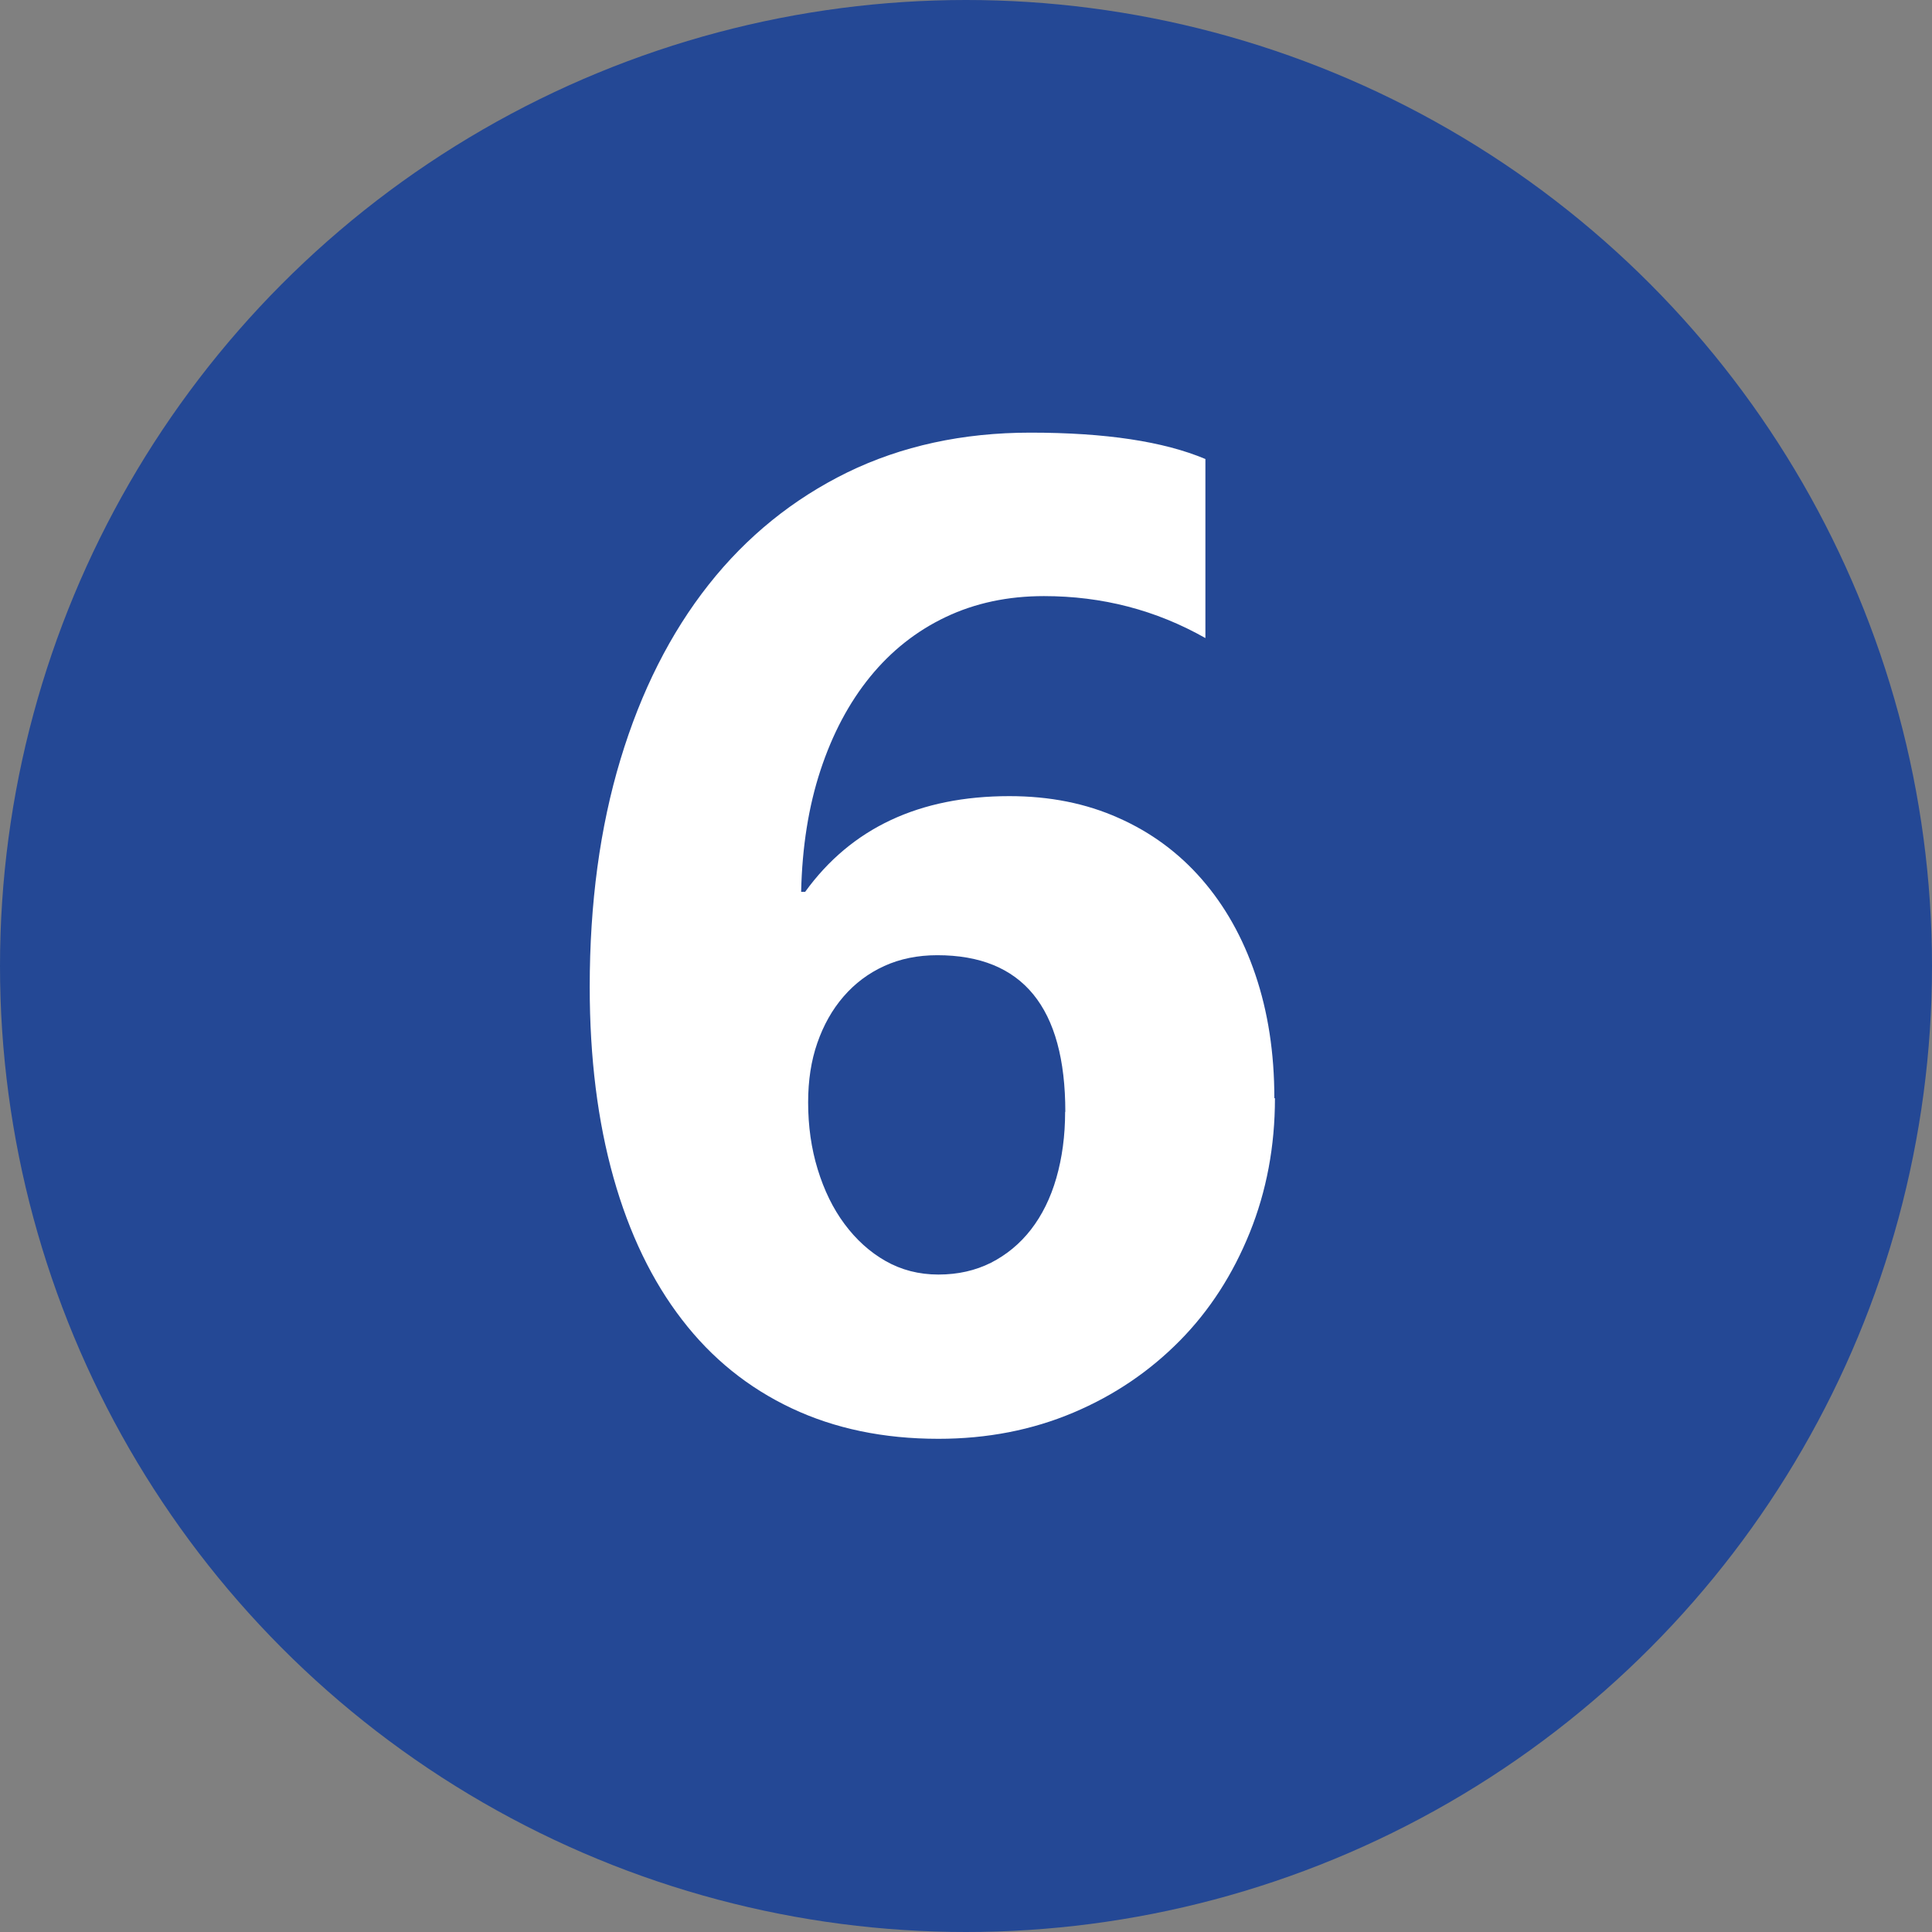
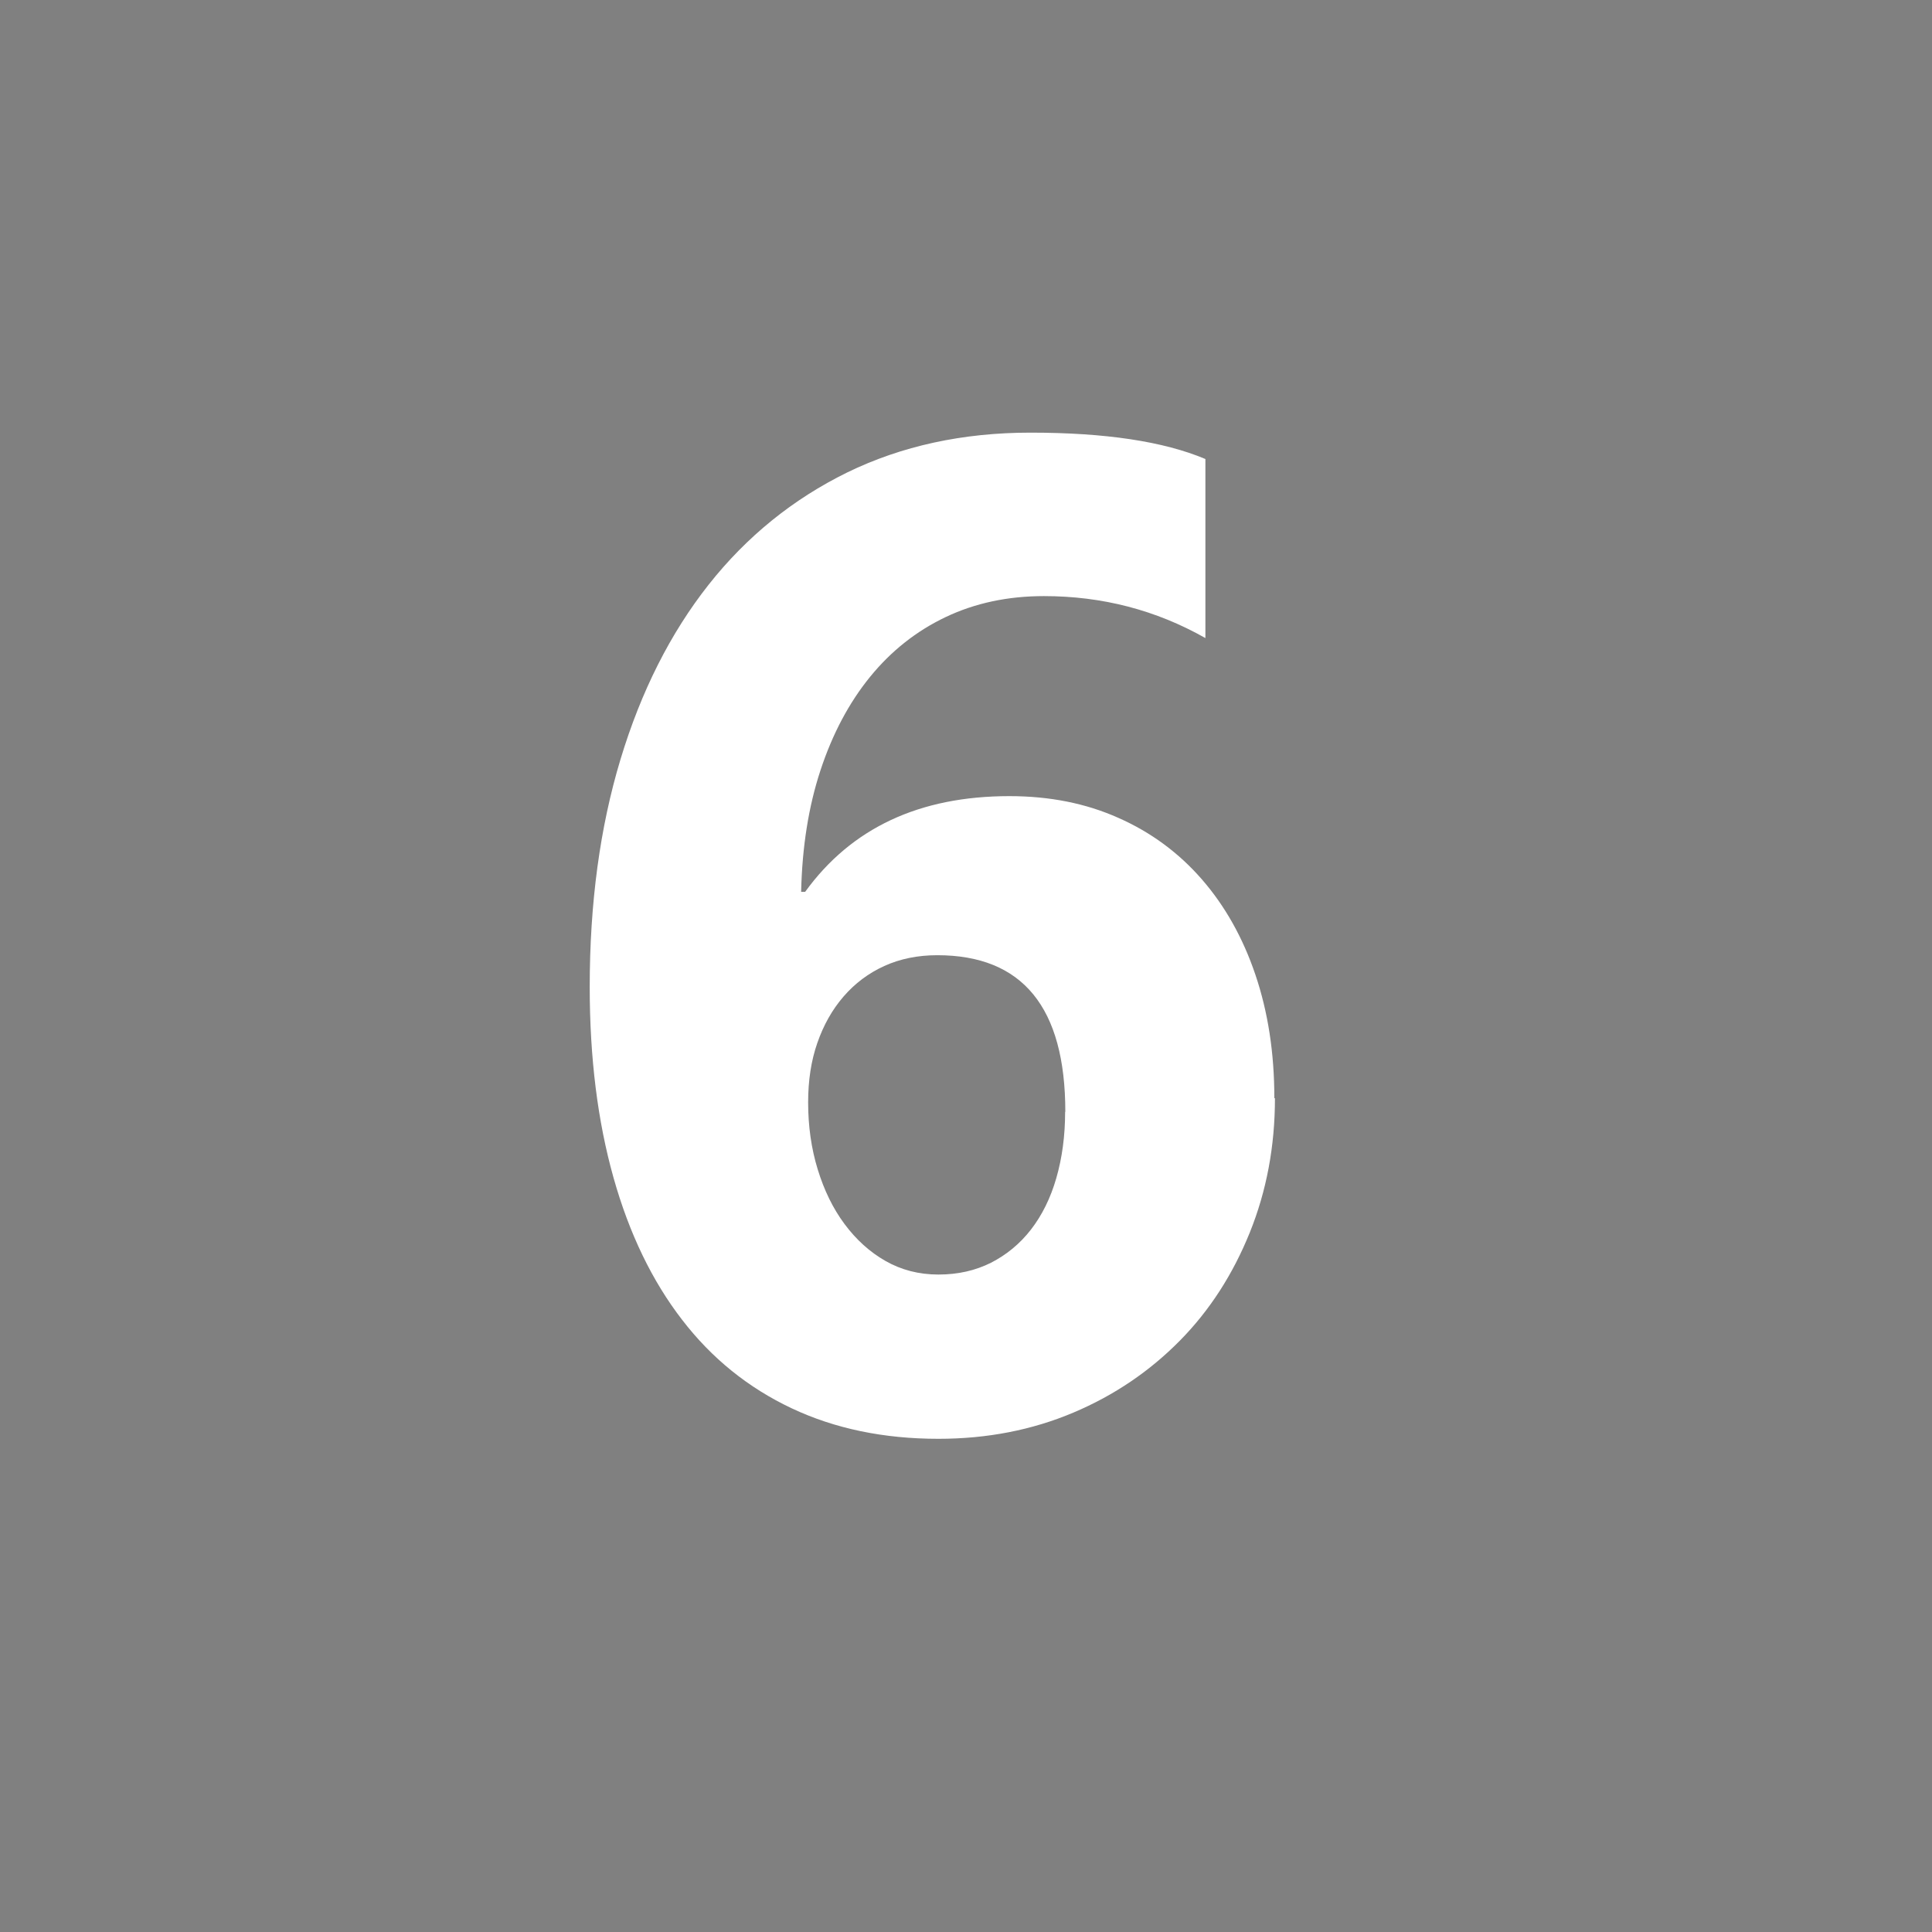
<svg xmlns="http://www.w3.org/2000/svg" id="Layer_2" data-name="Layer 2" viewBox="0 0 96.68 96.68">
  <rect x="0" y="0" width="96.68" height="96.68" fill="#808080" stroke="none" />
  <defs>
    <style>      .cls-1 {        fill: #fff;      }      .cls-2 {        fill: #244895;      }    </style>
  </defs>
  <g id="Layer_3" data-name="Layer 3">
-     <circle class="cls-2" cx="48.34" cy="48.34" r="48.34" />
-   </g>
+     </g>
  <g id="Layer_1-2" data-name="Layer 1">
    <path class="cls-1" d="M63.8,54.96c0,2.4-.42,4.64-1.26,6.72-.84,2.08-2,3.89-3.5,5.41s-3.27,2.73-5.33,3.6c-2.06,.87-4.31,1.31-6.75,1.31-2.74,0-5.19-.51-7.35-1.53-2.16-1.02-3.99-2.49-5.48-4.43-1.49-1.93-2.64-4.3-3.43-7.11s-1.19-5.98-1.19-9.54c0-4.19,.51-7.98,1.54-11.39,1.03-3.41,2.5-6.32,4.41-8.74,1.91-2.42,4.23-4.29,6.94-5.62,2.71-1.32,5.77-1.99,9.16-1.99,3.76,0,6.67,.44,8.76,1.32v8.96c-2.47-1.4-5.16-2.1-8.08-2.1-1.81,0-3.45,.35-4.92,1.05s-2.73,1.7-3.78,2.99c-1.05,1.29-1.88,2.85-2.48,4.67s-.92,3.85-.97,6.09h.2c2.31-3.19,5.71-4.79,10.22-4.79,2.01,0,3.83,.36,5.46,1.09,1.63,.72,3.02,1.75,4.17,3.07,1.15,1.32,2.05,2.91,2.68,4.77,.63,1.86,.95,3.91,.95,6.18Zm-10.49,.68c0-5.23-2.14-7.84-6.41-7.84-.97,0-1.86,.18-2.65,.54-.79,.36-1.47,.87-2.04,1.53-.57,.66-1,1.43-1.31,2.32-.31,.89-.46,1.88-.46,2.97,0,1.2,.16,2.32,.48,3.36,.32,1.04,.76,1.95,1.34,2.73,.58,.78,1.26,1.4,2.05,1.85,.79,.45,1.67,.68,2.65,.68s1.85-.2,2.63-.59c.78-.4,1.45-.95,2-1.66,.55-.71,.98-1.57,1.27-2.58,.29-1.01,.44-2.11,.44-3.31Z" />
  </g>
</svg>